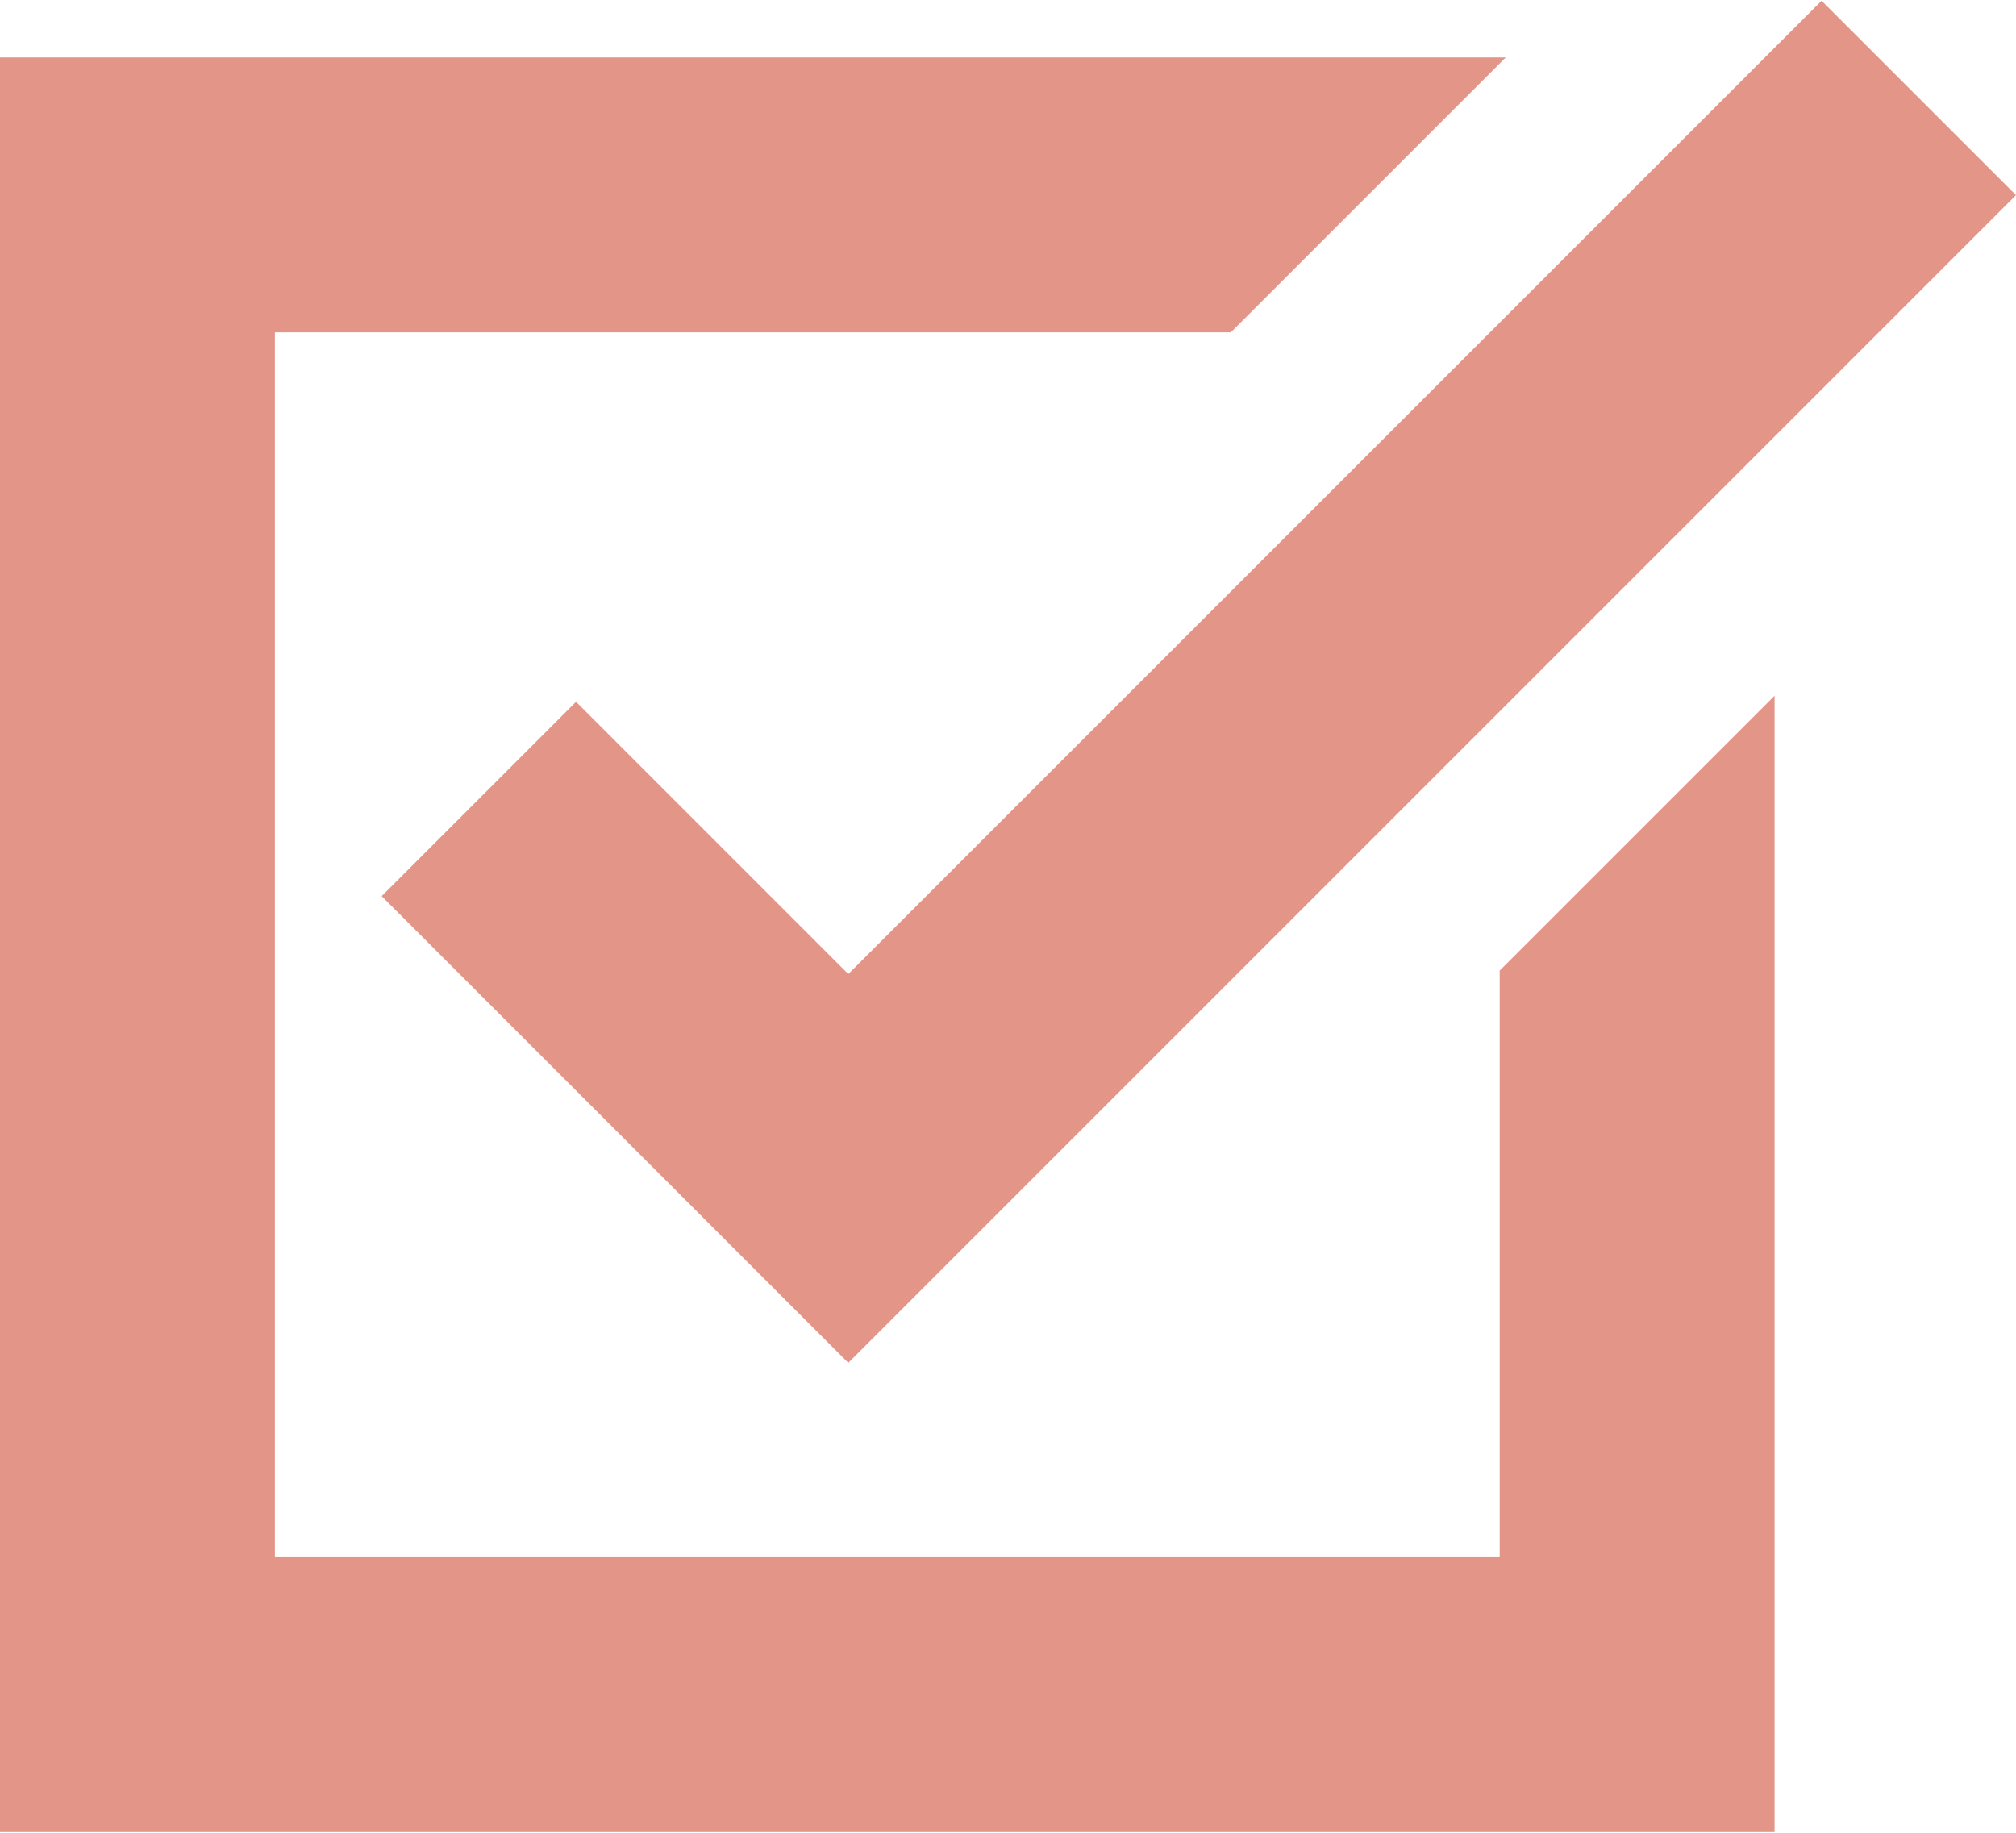
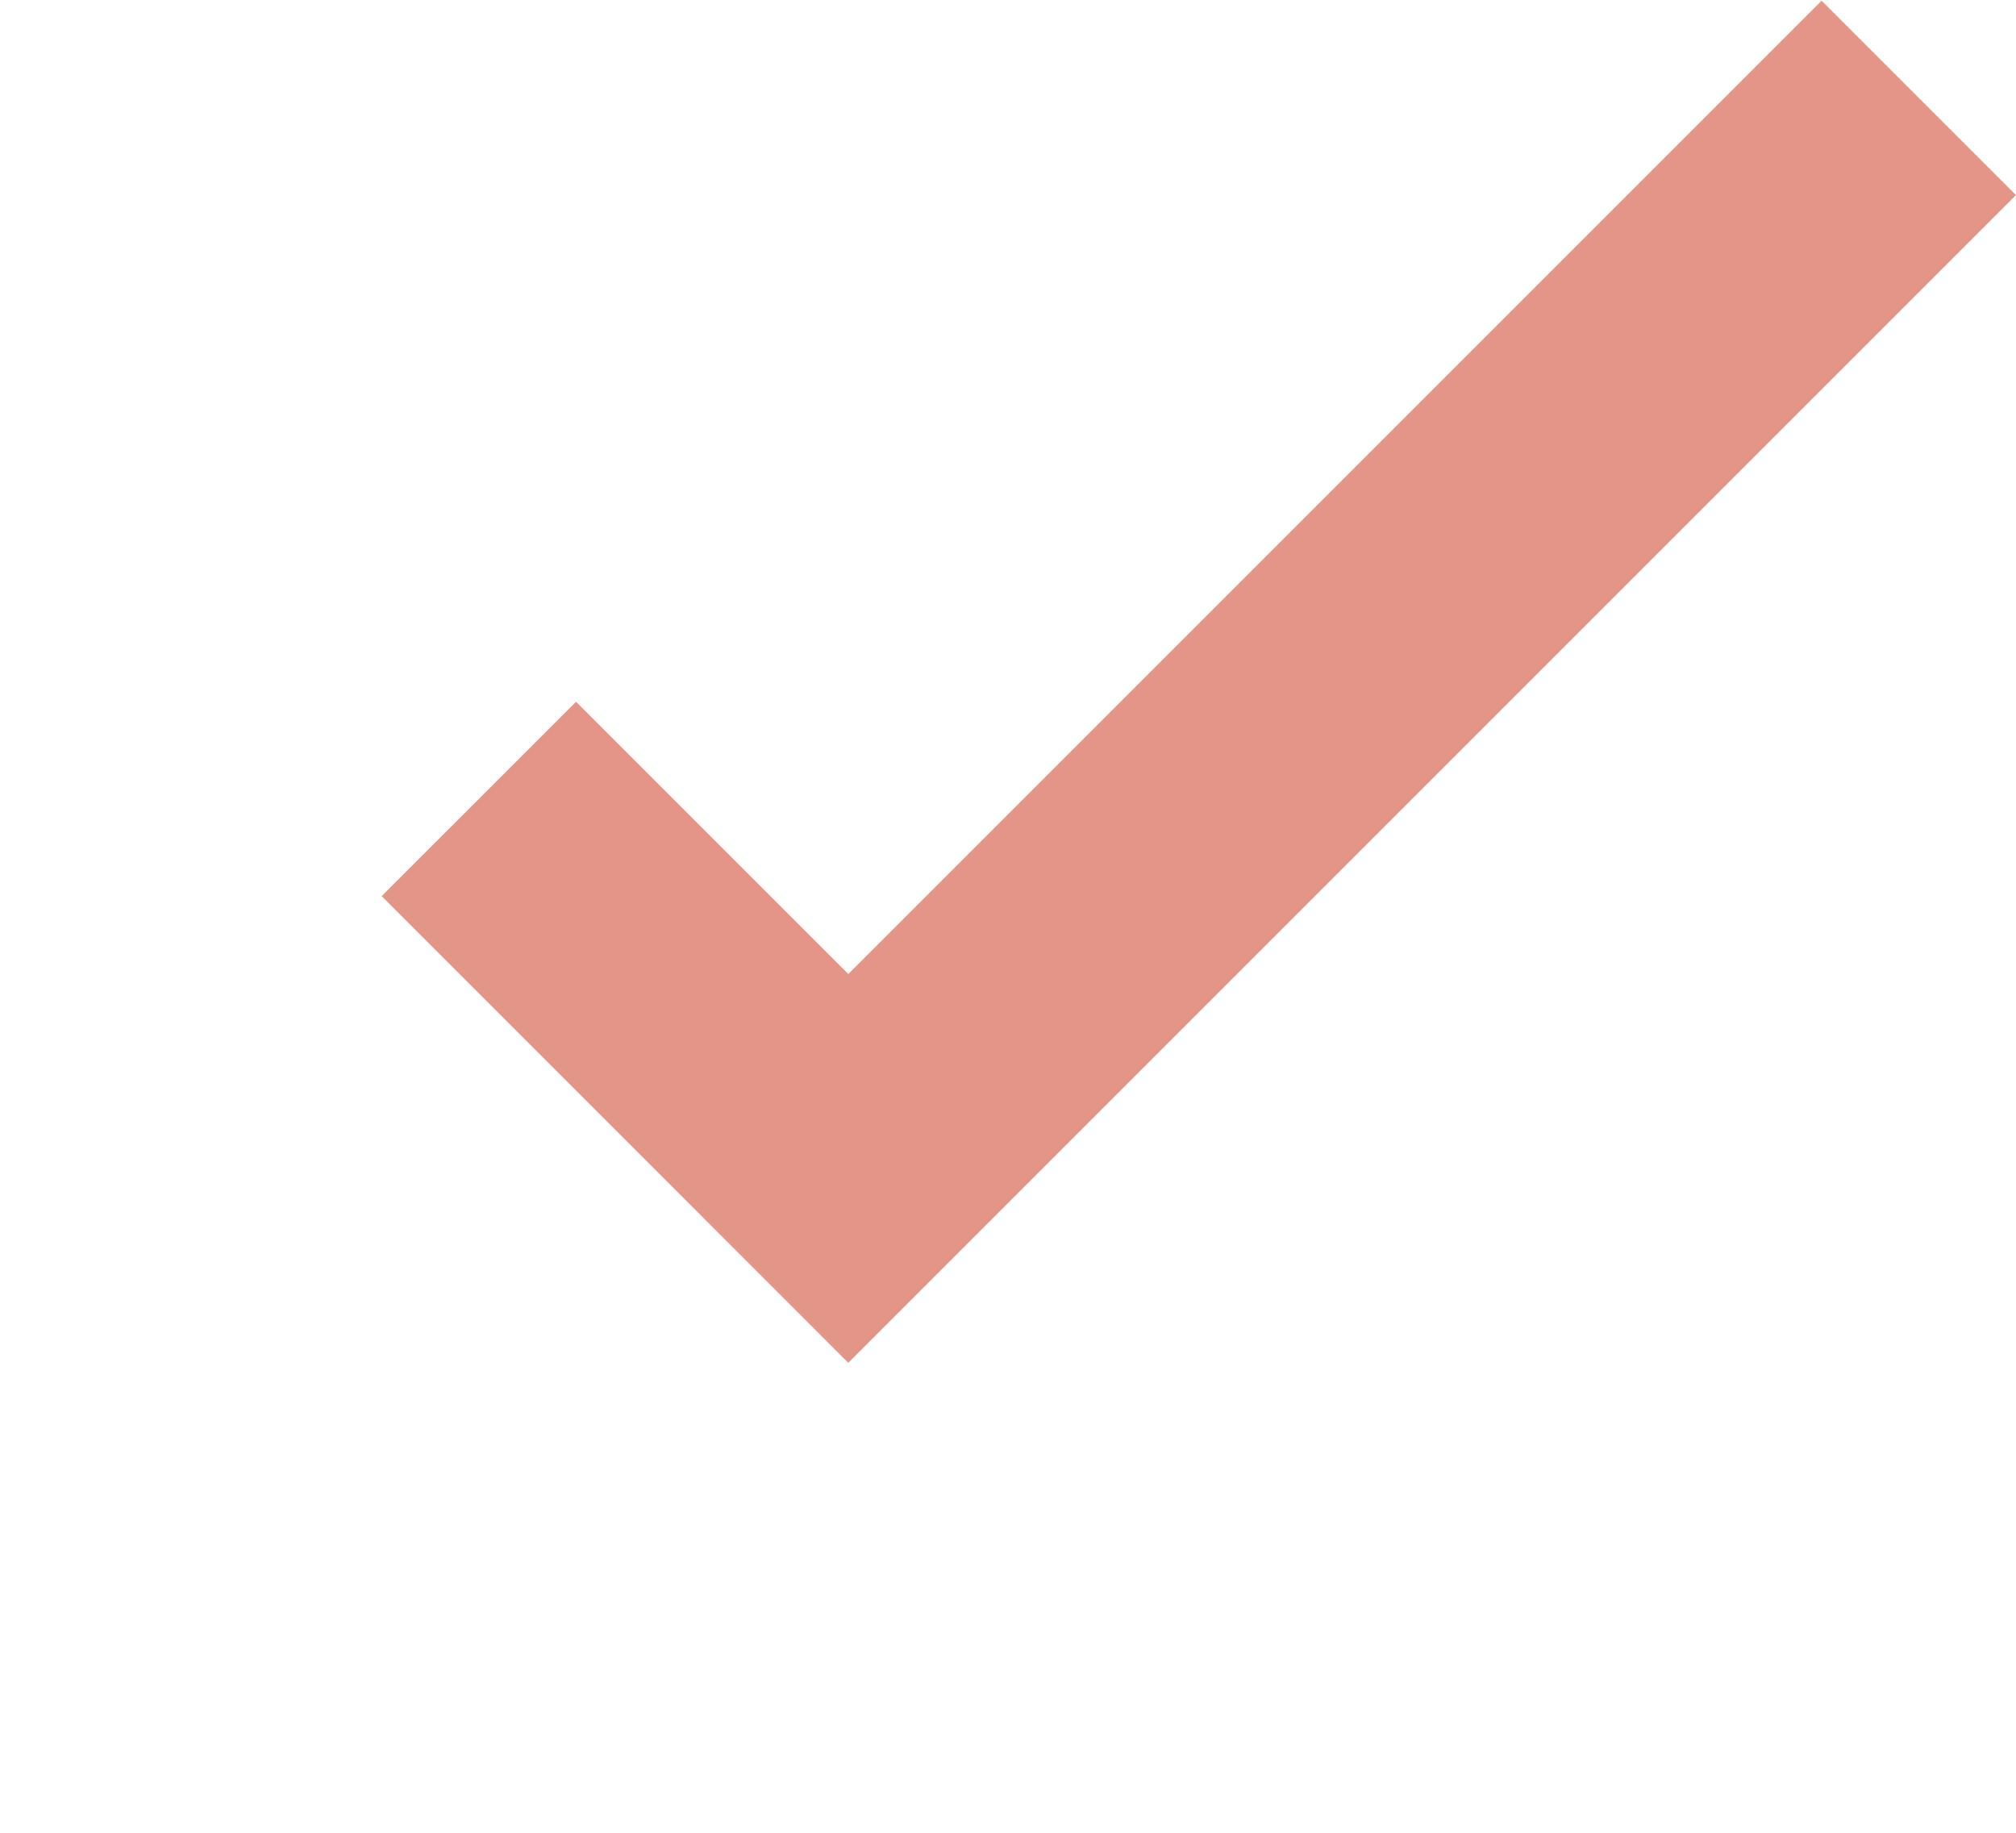
<svg xmlns="http://www.w3.org/2000/svg" width="88" height="80" viewBox="0 0 88 80" fill="none">
-   <path d="M65.462 67.969H11.999V14.506H53.727L65.727 2.506H0V79.968H77.461V30.368L65.462 42.367V67.969Z" fill="#E39587" />
  <path d="M25.145 30.633L16.66 39.117L37.029 59.487L87.999 8.517L79.514 0.032L37.029 42.517L25.145 30.633Z" fill="#E39587" />
</svg>